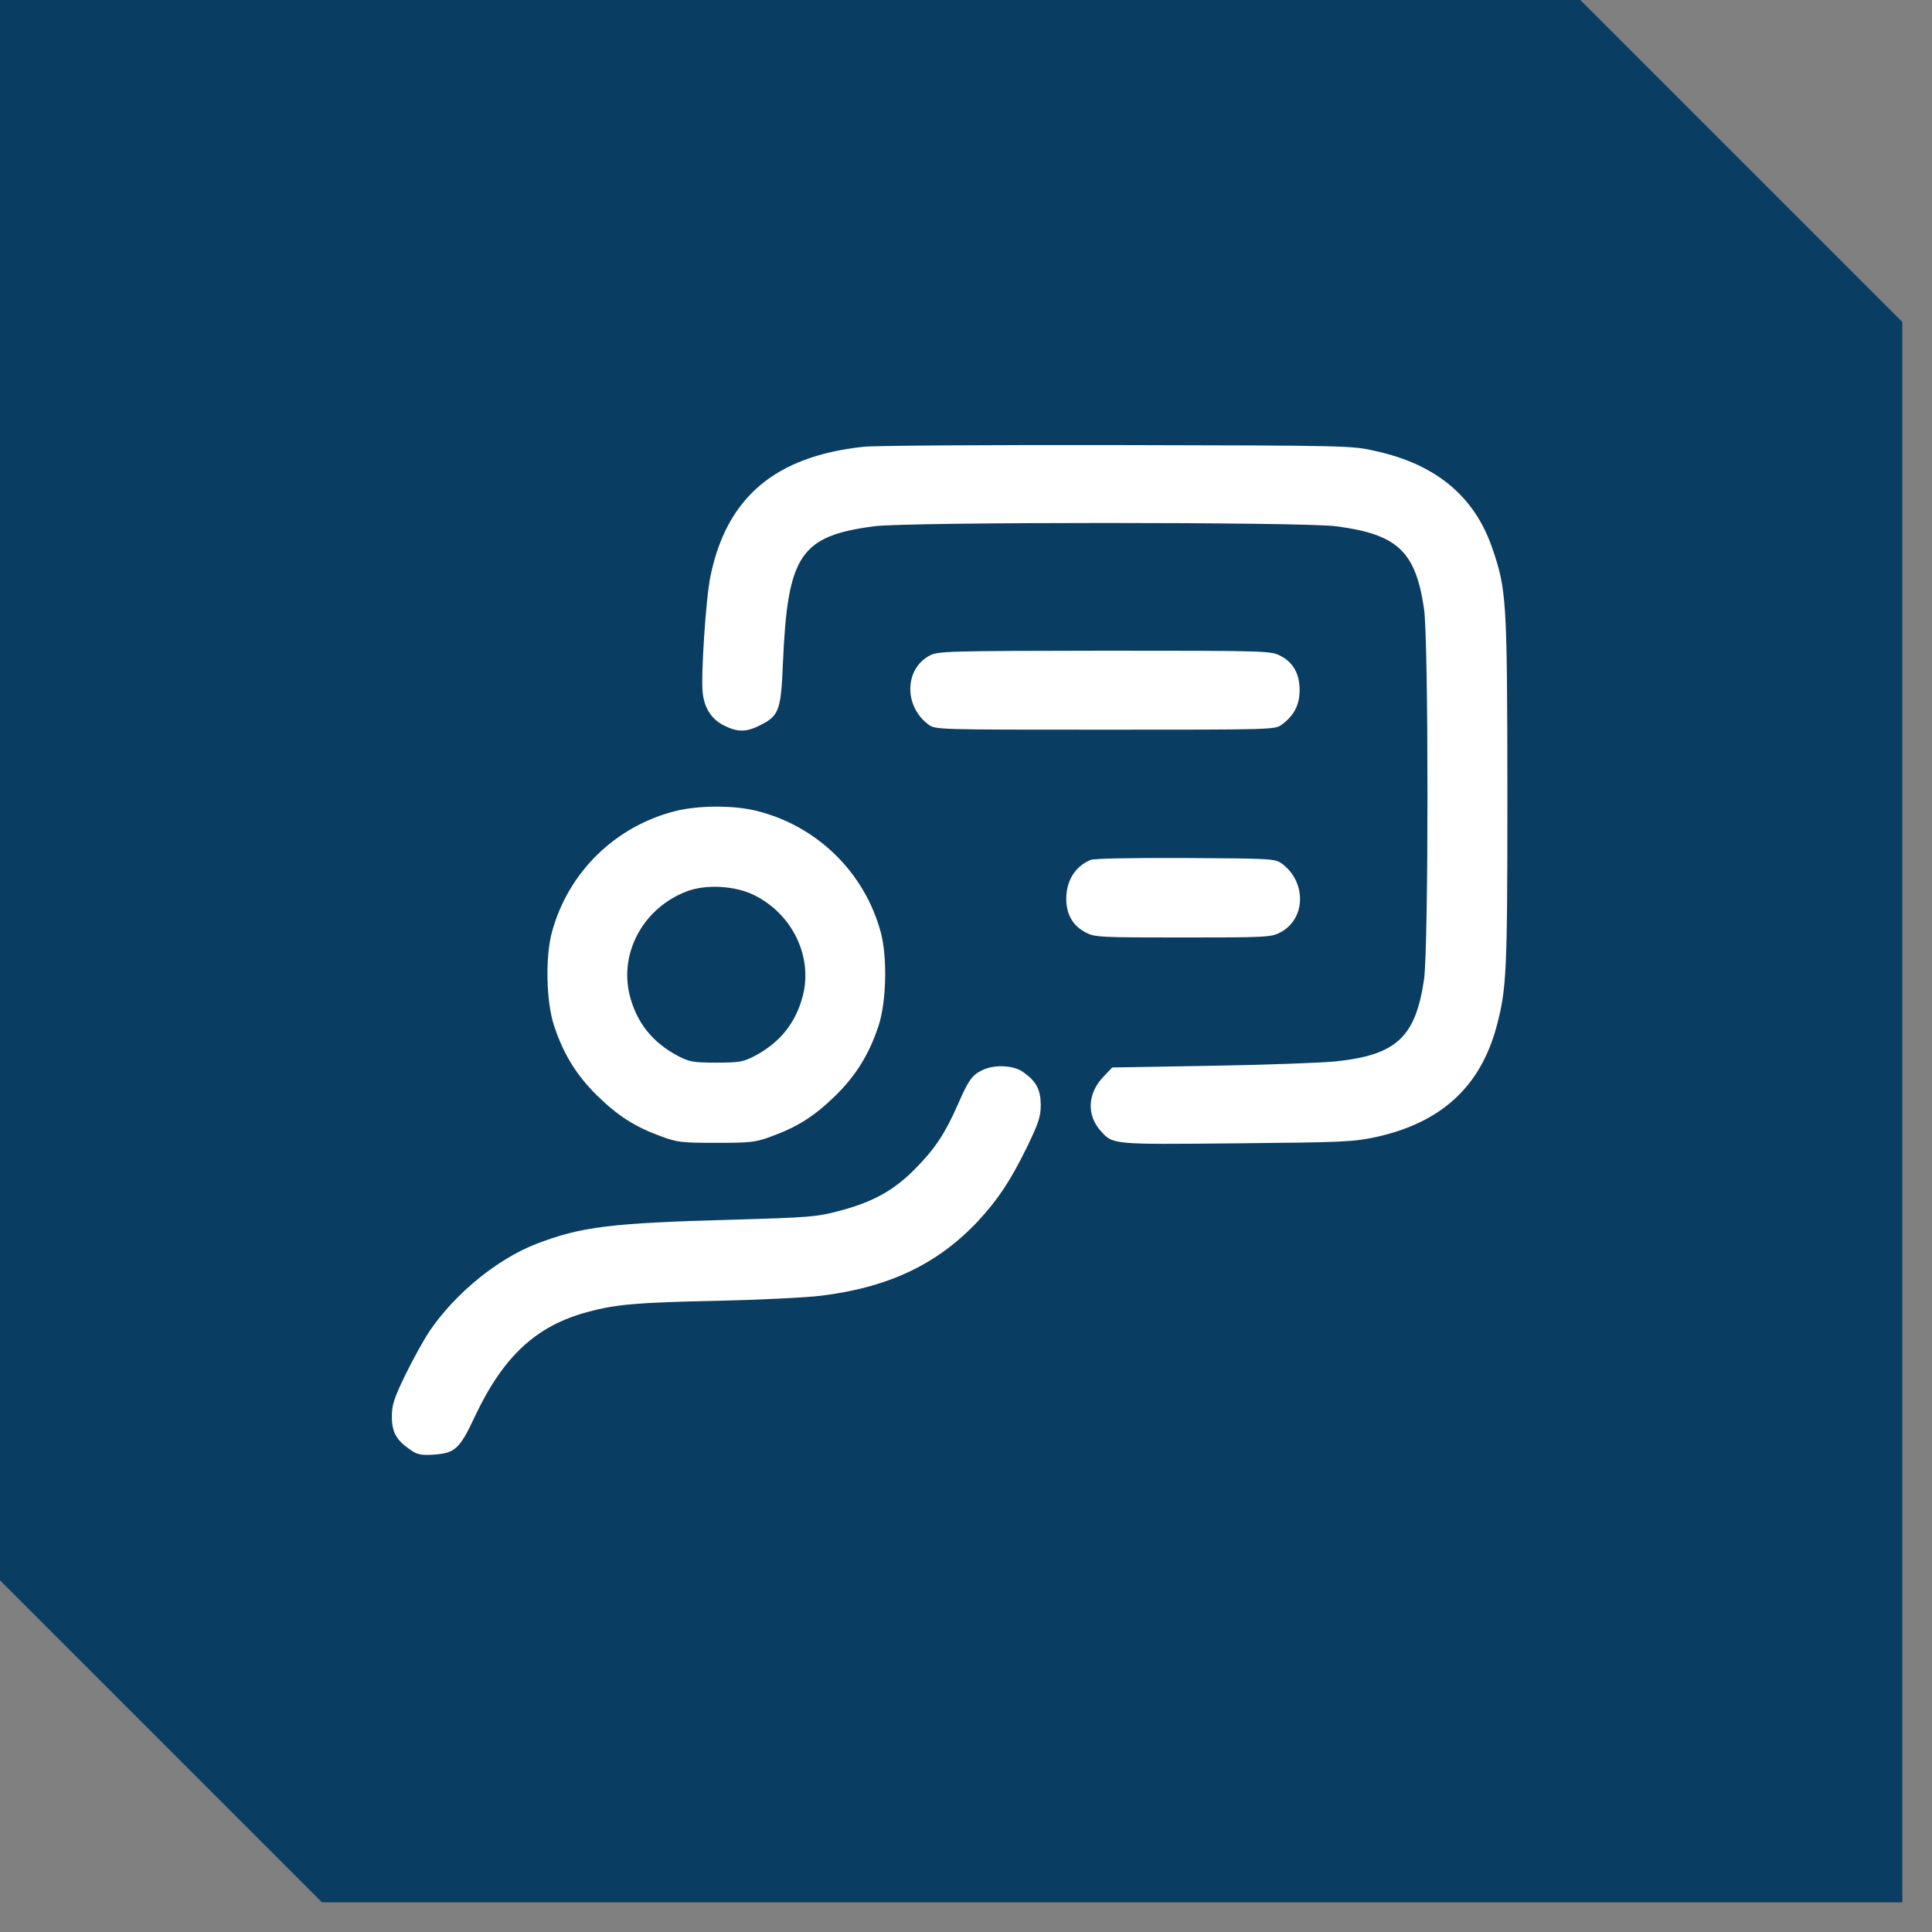
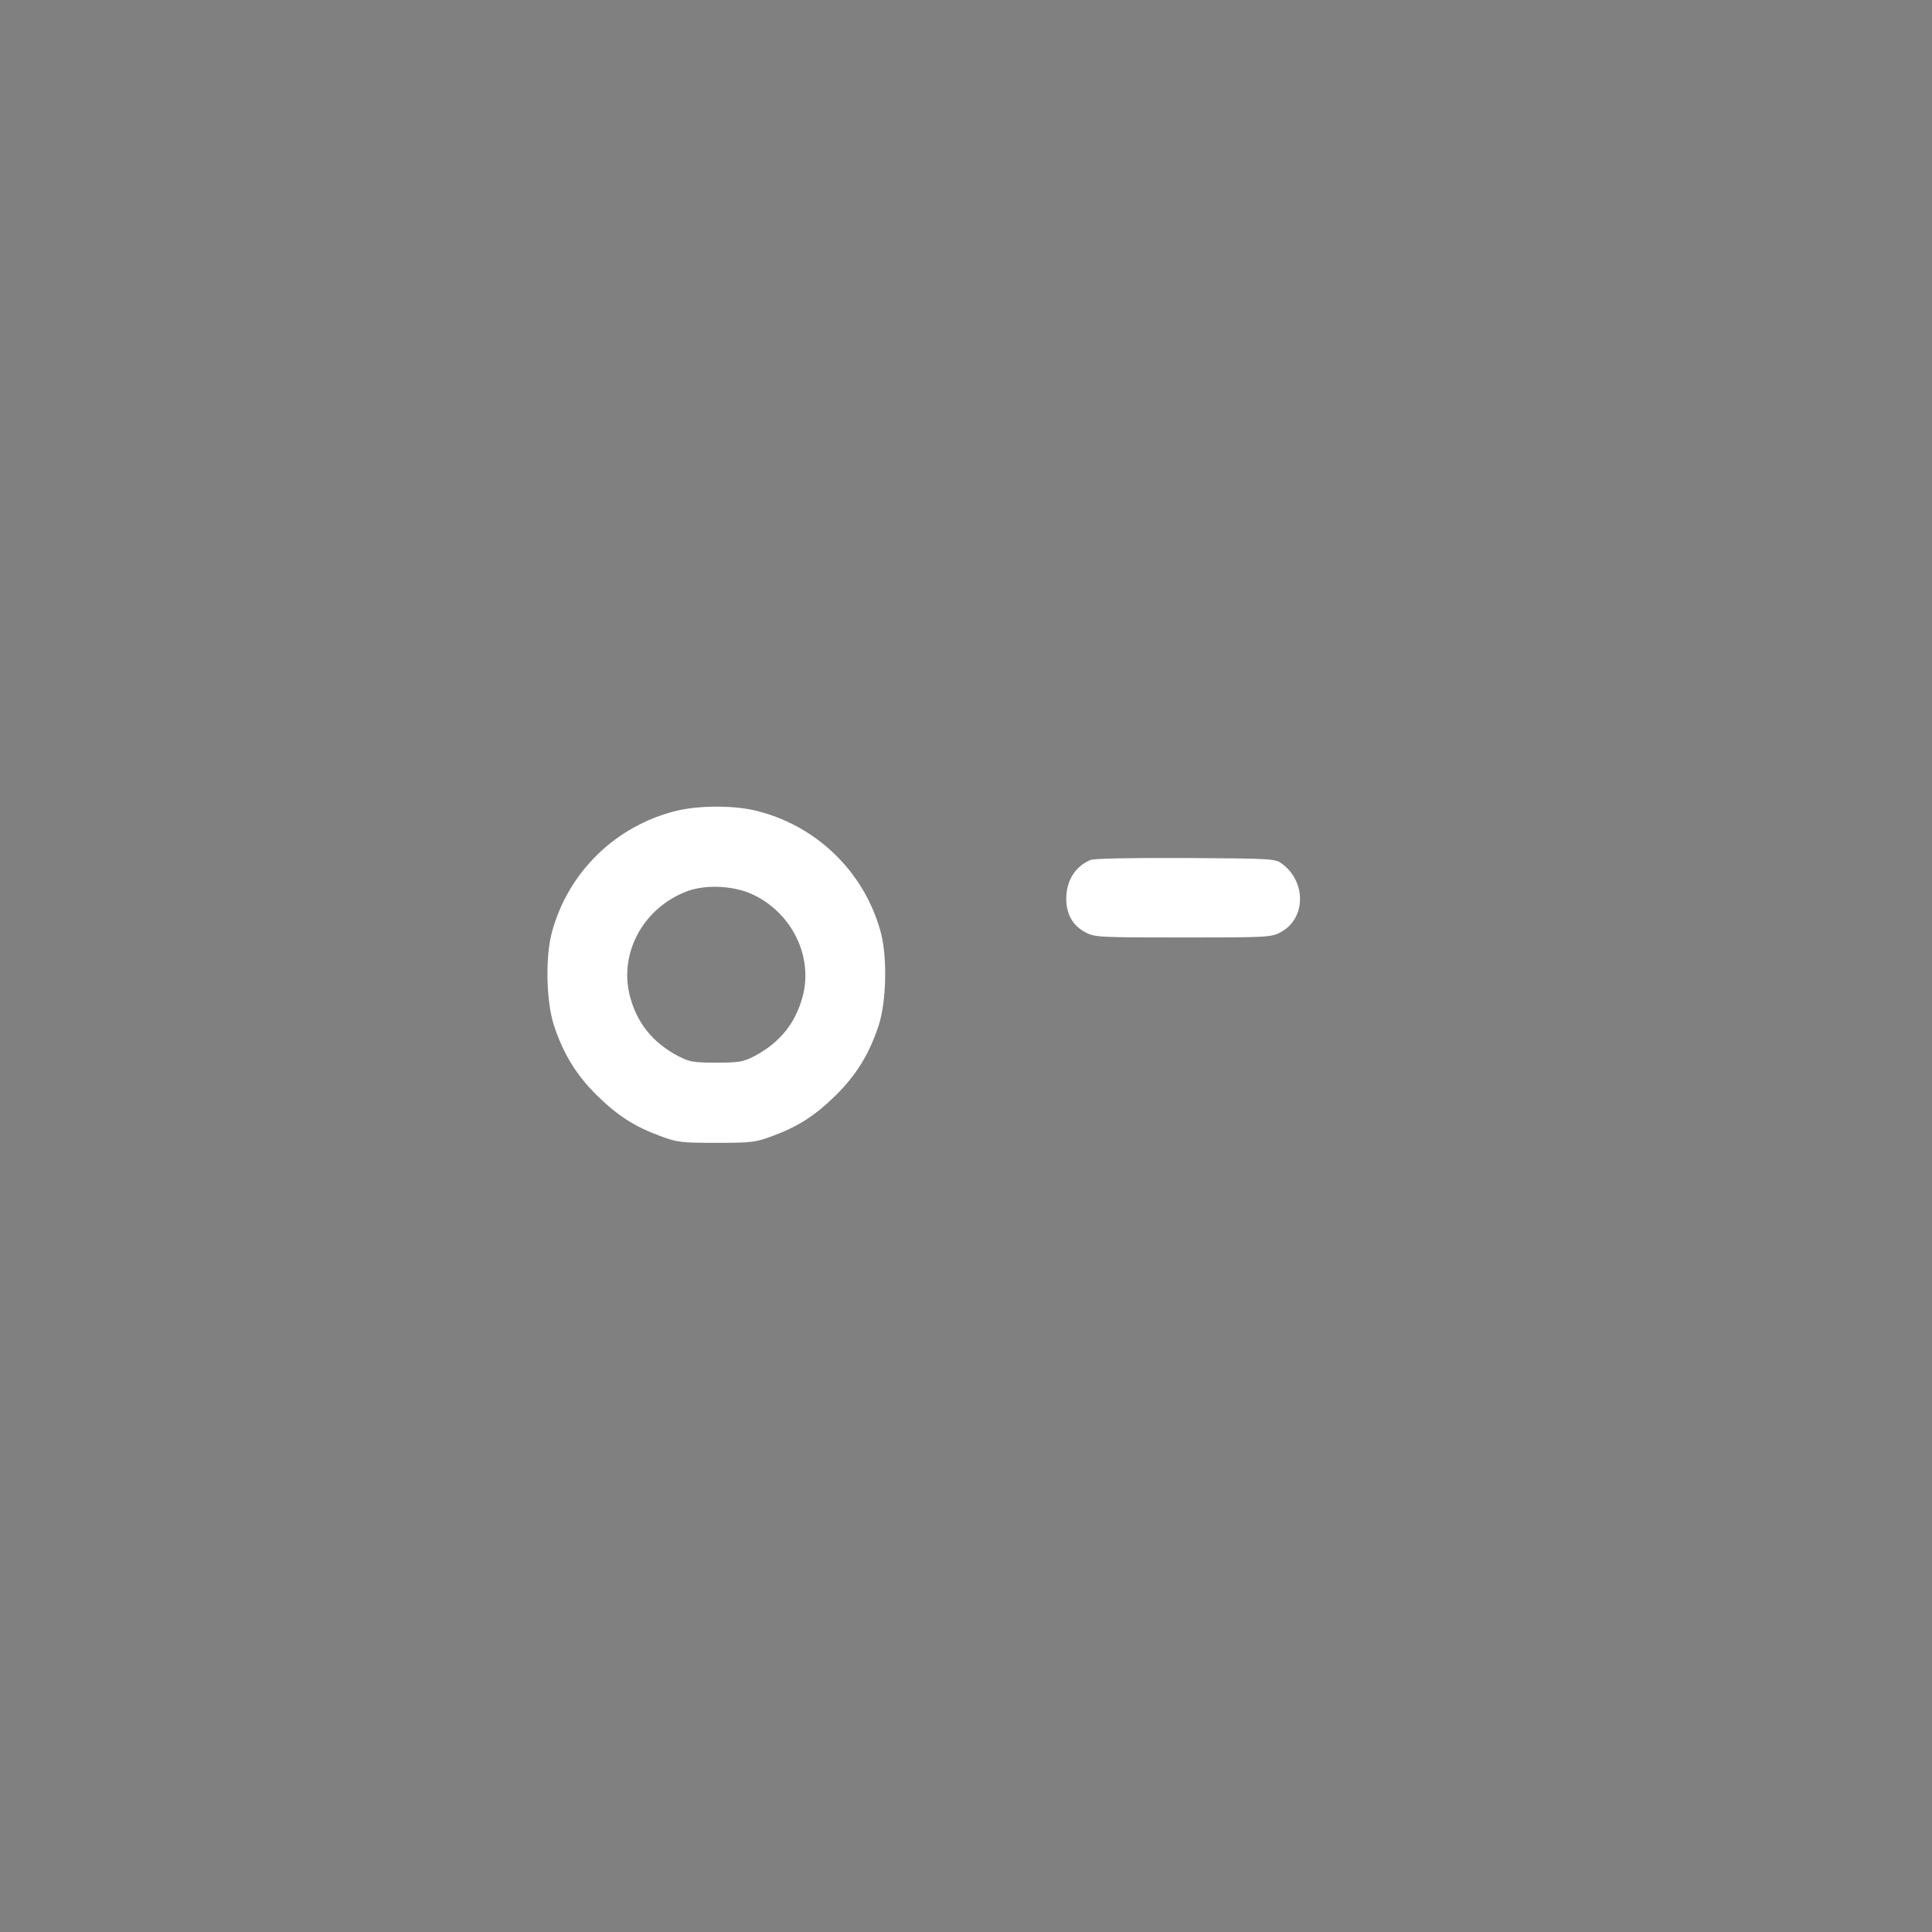
<svg xmlns="http://www.w3.org/2000/svg" fill="none" viewBox="0 0 59 59" height="59" width="59">
  <rect x="0" y="0" width="59" height="59" fill="#808080" stroke="none" />
-   <path fill="#0A3D62" d="M58.095 9.833V58.095H9.833L0 48.261V0H48.262L58.095 9.833Z" />
-   <path fill="white" d="M26.372 13.644C23.671 13.933 22.194 15.188 21.697 17.592C21.556 18.26 21.4 20.65 21.459 21.155C21.511 21.637 21.741 21.979 22.127 22.164C22.528 22.365 22.803 22.357 23.211 22.149C23.79 21.86 23.849 21.697 23.909 20.264C24.049 16.947 24.435 16.368 26.699 16.071C27.701 15.937 39.799 15.937 40.801 16.071C42.678 16.316 43.228 16.835 43.487 18.587C43.628 19.522 43.628 28.978 43.487 29.913C43.228 31.679 42.641 32.221 40.778 32.414C40.363 32.458 38.656 32.518 36.993 32.547L33.965 32.599L33.676 32.904C33.215 33.401 33.186 34.047 33.601 34.522C33.987 34.96 33.928 34.952 37.773 34.915C41.038 34.885 41.335 34.87 42.025 34.722C44.007 34.284 45.202 33.193 45.699 31.36C46.011 30.187 46.033 29.735 46.033 24.176C46.026 18.335 46.011 18.008 45.566 16.724C45.024 15.158 43.858 14.186 42.025 13.778C41.291 13.607 41.246 13.607 34.121 13.592C30.18 13.585 26.692 13.607 26.372 13.644Z" />
-   <path fill="white" d="M28.391 20.02C27.62 20.428 27.597 21.563 28.354 22.127C28.562 22.283 28.607 22.283 33.75 22.283C38.893 22.283 38.938 22.283 39.146 22.127C39.517 21.853 39.688 21.526 39.688 21.073C39.688 20.569 39.487 20.22 39.086 20.02C38.812 19.878 38.634 19.871 33.735 19.871C28.874 19.878 28.651 19.886 28.391 20.02Z" />
  <path fill="white" d="M20.651 24.762C18.795 25.222 17.348 26.632 16.851 28.48C16.65 29.245 16.68 30.581 16.917 31.316C17.207 32.191 17.6 32.83 18.231 33.453C18.877 34.084 19.389 34.41 20.183 34.7C20.68 34.886 20.814 34.9 21.875 34.9C22.936 34.9 23.07 34.886 23.567 34.7C24.361 34.41 24.874 34.084 25.519 33.453C26.15 32.83 26.544 32.191 26.833 31.316C27.07 30.581 27.1 29.245 26.9 28.48C26.395 26.603 24.896 25.17 23.011 24.74C22.328 24.591 21.319 24.599 20.651 24.762ZM23.003 27.323C24.183 27.887 24.829 29.2 24.517 30.41C24.302 31.234 23.827 31.835 23.04 32.251C22.692 32.429 22.58 32.451 21.875 32.451C21.17 32.451 21.059 32.429 20.71 32.251C19.923 31.835 19.448 31.234 19.233 30.41C18.899 29.089 19.656 27.709 20.999 27.211C21.571 27.003 22.432 27.048 23.003 27.323Z" />
  <path fill="white" d="M33.305 26.261C32.837 26.454 32.562 26.892 32.562 27.449C32.562 27.931 32.77 28.28 33.164 28.48C33.431 28.622 33.609 28.629 36.125 28.629C38.641 28.629 38.819 28.622 39.086 28.48C39.88 28.08 39.91 26.937 39.146 26.373C38.938 26.224 38.849 26.217 36.214 26.202C34.507 26.195 33.423 26.217 33.305 26.261Z" />
-   <path fill="white" d="M29.98 32.689C29.683 32.837 29.572 32.993 29.252 33.728C28.866 34.603 28.562 35.071 27.961 35.68C27.293 36.362 26.64 36.719 25.601 36.986C24.94 37.164 24.68 37.179 22.432 37.246C18.617 37.349 17.748 37.461 16.375 37.988C15.188 38.448 13.896 39.502 13.117 40.652C12.947 40.905 12.613 41.506 12.382 41.981C12.026 42.715 11.967 42.901 11.967 43.265C11.967 43.74 12.108 43.985 12.531 44.274C12.746 44.423 12.857 44.445 13.229 44.423C13.896 44.378 14.037 44.252 14.498 43.265C15.366 41.424 16.368 40.489 17.941 40.066C18.825 39.828 19.463 39.776 21.912 39.724C23.181 39.695 24.599 39.628 25.074 39.569C27.137 39.316 28.636 38.604 29.868 37.29C30.484 36.622 30.863 36.051 31.368 35.019C31.724 34.277 31.783 34.099 31.783 33.735C31.776 33.26 31.642 33.015 31.227 32.726C30.93 32.525 30.343 32.503 29.98 32.689Z" />
</svg>